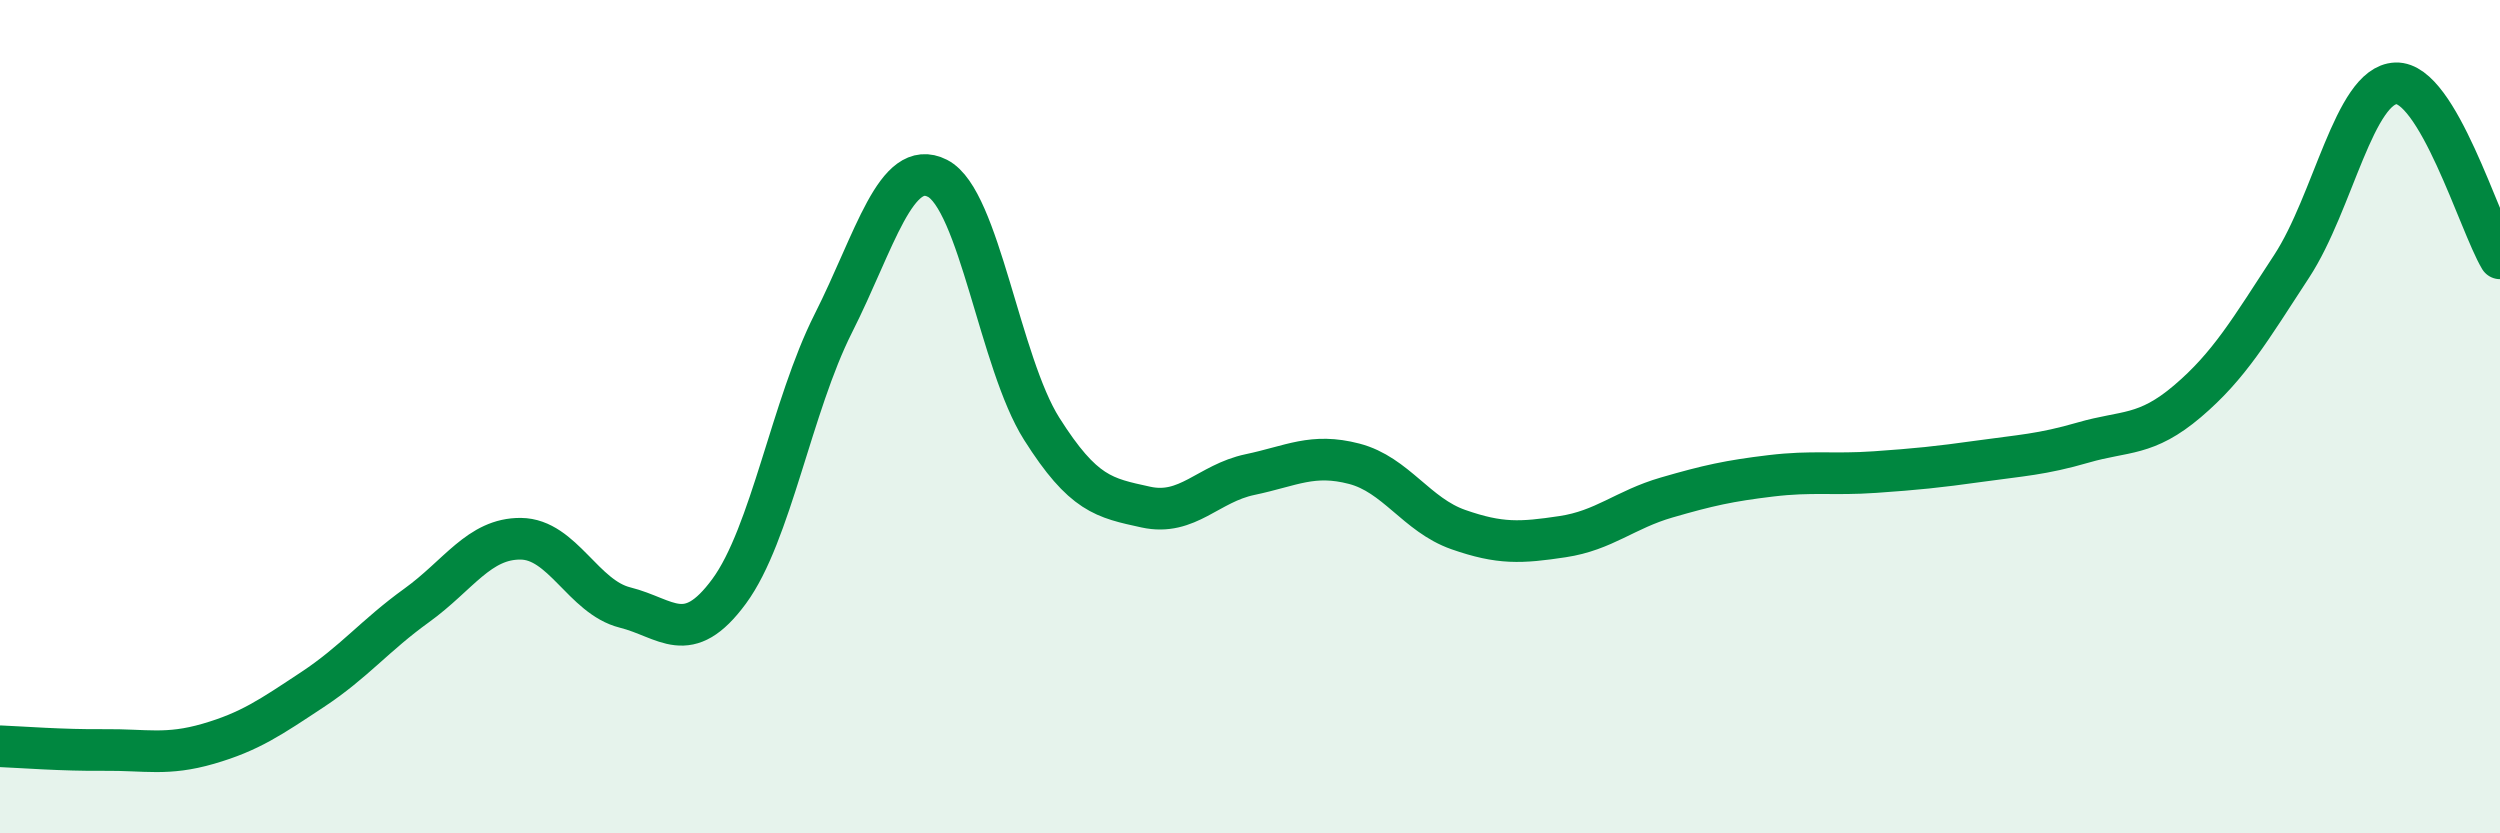
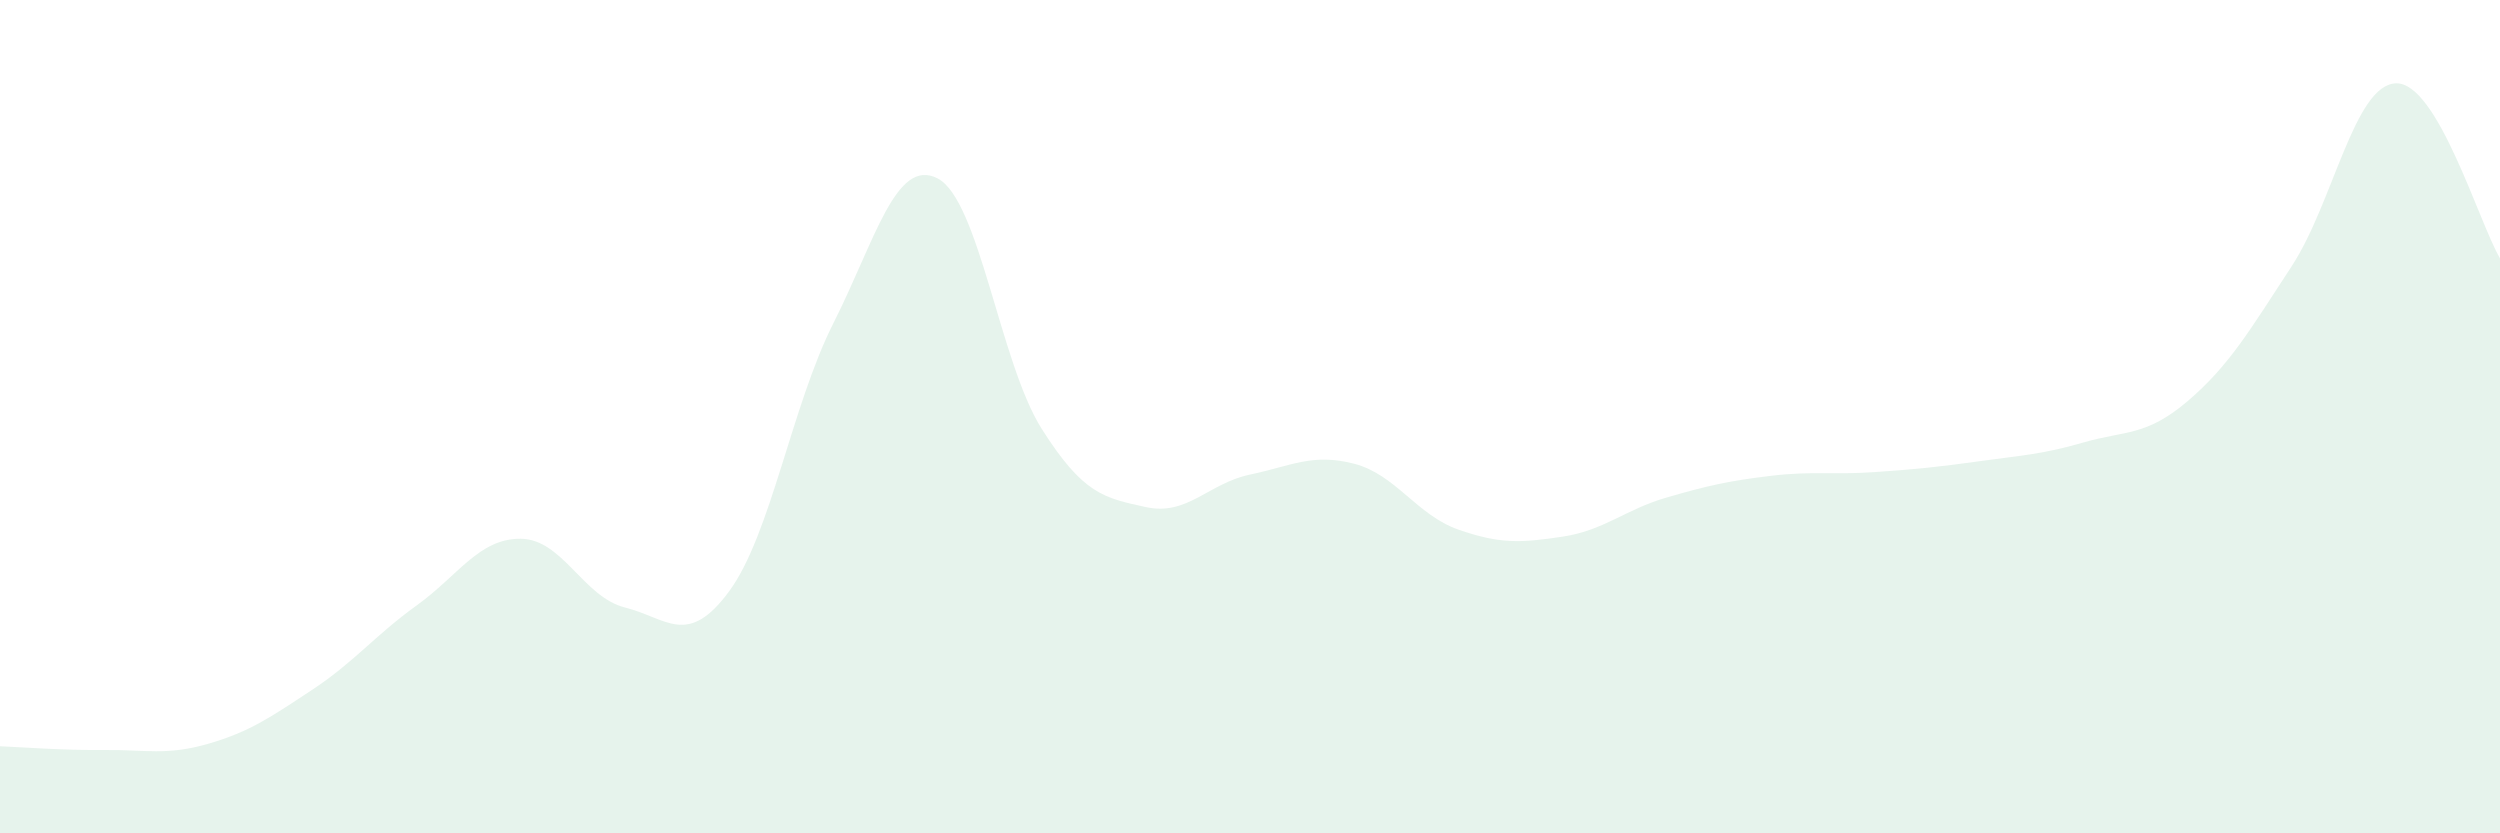
<svg xmlns="http://www.w3.org/2000/svg" width="60" height="20" viewBox="0 0 60 20">
  <path d="M 0,17.91 C 0.5,17.93 1.5,18.01 2.5,18 C 3.5,17.99 4,18.14 5,17.85 C 6,17.56 6.5,17.21 7.5,16.55 C 8.5,15.89 9,15.25 10,14.53 C 11,13.81 11.5,12.92 12.5,12.93 C 13.5,12.94 14,14.33 15,14.58 C 16,14.83 16.5,15.55 17.5,14.19 C 18.5,12.83 19,9.74 20,7.76 C 21,5.78 21.5,3.77 22.5,4.28 C 23.5,4.79 24,8.71 25,10.29 C 26,11.87 26.5,11.95 27.5,12.17 C 28.5,12.39 29,11.6 30,11.39 C 31,11.18 31.5,10.87 32.5,11.13 C 33.5,11.39 34,12.36 35,12.71 C 36,13.06 36.5,13.03 37.5,12.88 C 38.5,12.73 39,12.23 40,11.94 C 41,11.65 41.5,11.54 42.5,11.42 C 43.5,11.3 44,11.4 45,11.33 C 46,11.26 46.5,11.21 47.5,11.07 C 48.5,10.93 49,10.91 50,10.62 C 51,10.33 51.5,10.48 52.5,9.63 C 53.5,8.78 54,7.92 55,6.39 C 56,4.86 56.5,2.04 57.5,2 C 58.5,1.96 59.5,5.36 60,6.2L60 20L0 20Z" fill="#008740" opacity="0.1" stroke-linecap="round" stroke-linejoin="round" />
-   <path d="M 0,17.91 C 0.5,17.93 1.5,18.01 2.5,18 C 3.5,17.99 4,18.14 5,17.85 C 6,17.56 6.5,17.21 7.5,16.55 C 8.5,15.89 9,15.25 10,14.53 C 11,13.81 11.5,12.92 12.5,12.93 C 13.5,12.94 14,14.33 15,14.58 C 16,14.83 16.5,15.55 17.5,14.19 C 18.5,12.83 19,9.74 20,7.76 C 21,5.78 21.5,3.77 22.5,4.28 C 23.5,4.79 24,8.71 25,10.29 C 26,11.87 26.5,11.95 27.5,12.17 C 28.5,12.39 29,11.6 30,11.39 C 31,11.18 31.5,10.87 32.5,11.13 C 33.5,11.39 34,12.36 35,12.71 C 36,13.06 36.5,13.03 37.5,12.88 C 38.5,12.73 39,12.23 40,11.94 C 41,11.65 41.5,11.54 42.5,11.42 C 43.5,11.3 44,11.4 45,11.33 C 46,11.26 46.5,11.21 47.5,11.07 C 48.5,10.93 49,10.91 50,10.62 C 51,10.33 51.5,10.48 52.5,9.63 C 53.5,8.78 54,7.92 55,6.39 C 56,4.86 56.5,2.04 57.5,2 C 58.5,1.96 59.5,5.36 60,6.2" stroke="#008740" stroke-width="1" fill="none" stroke-linecap="round" stroke-linejoin="round" />
</svg>